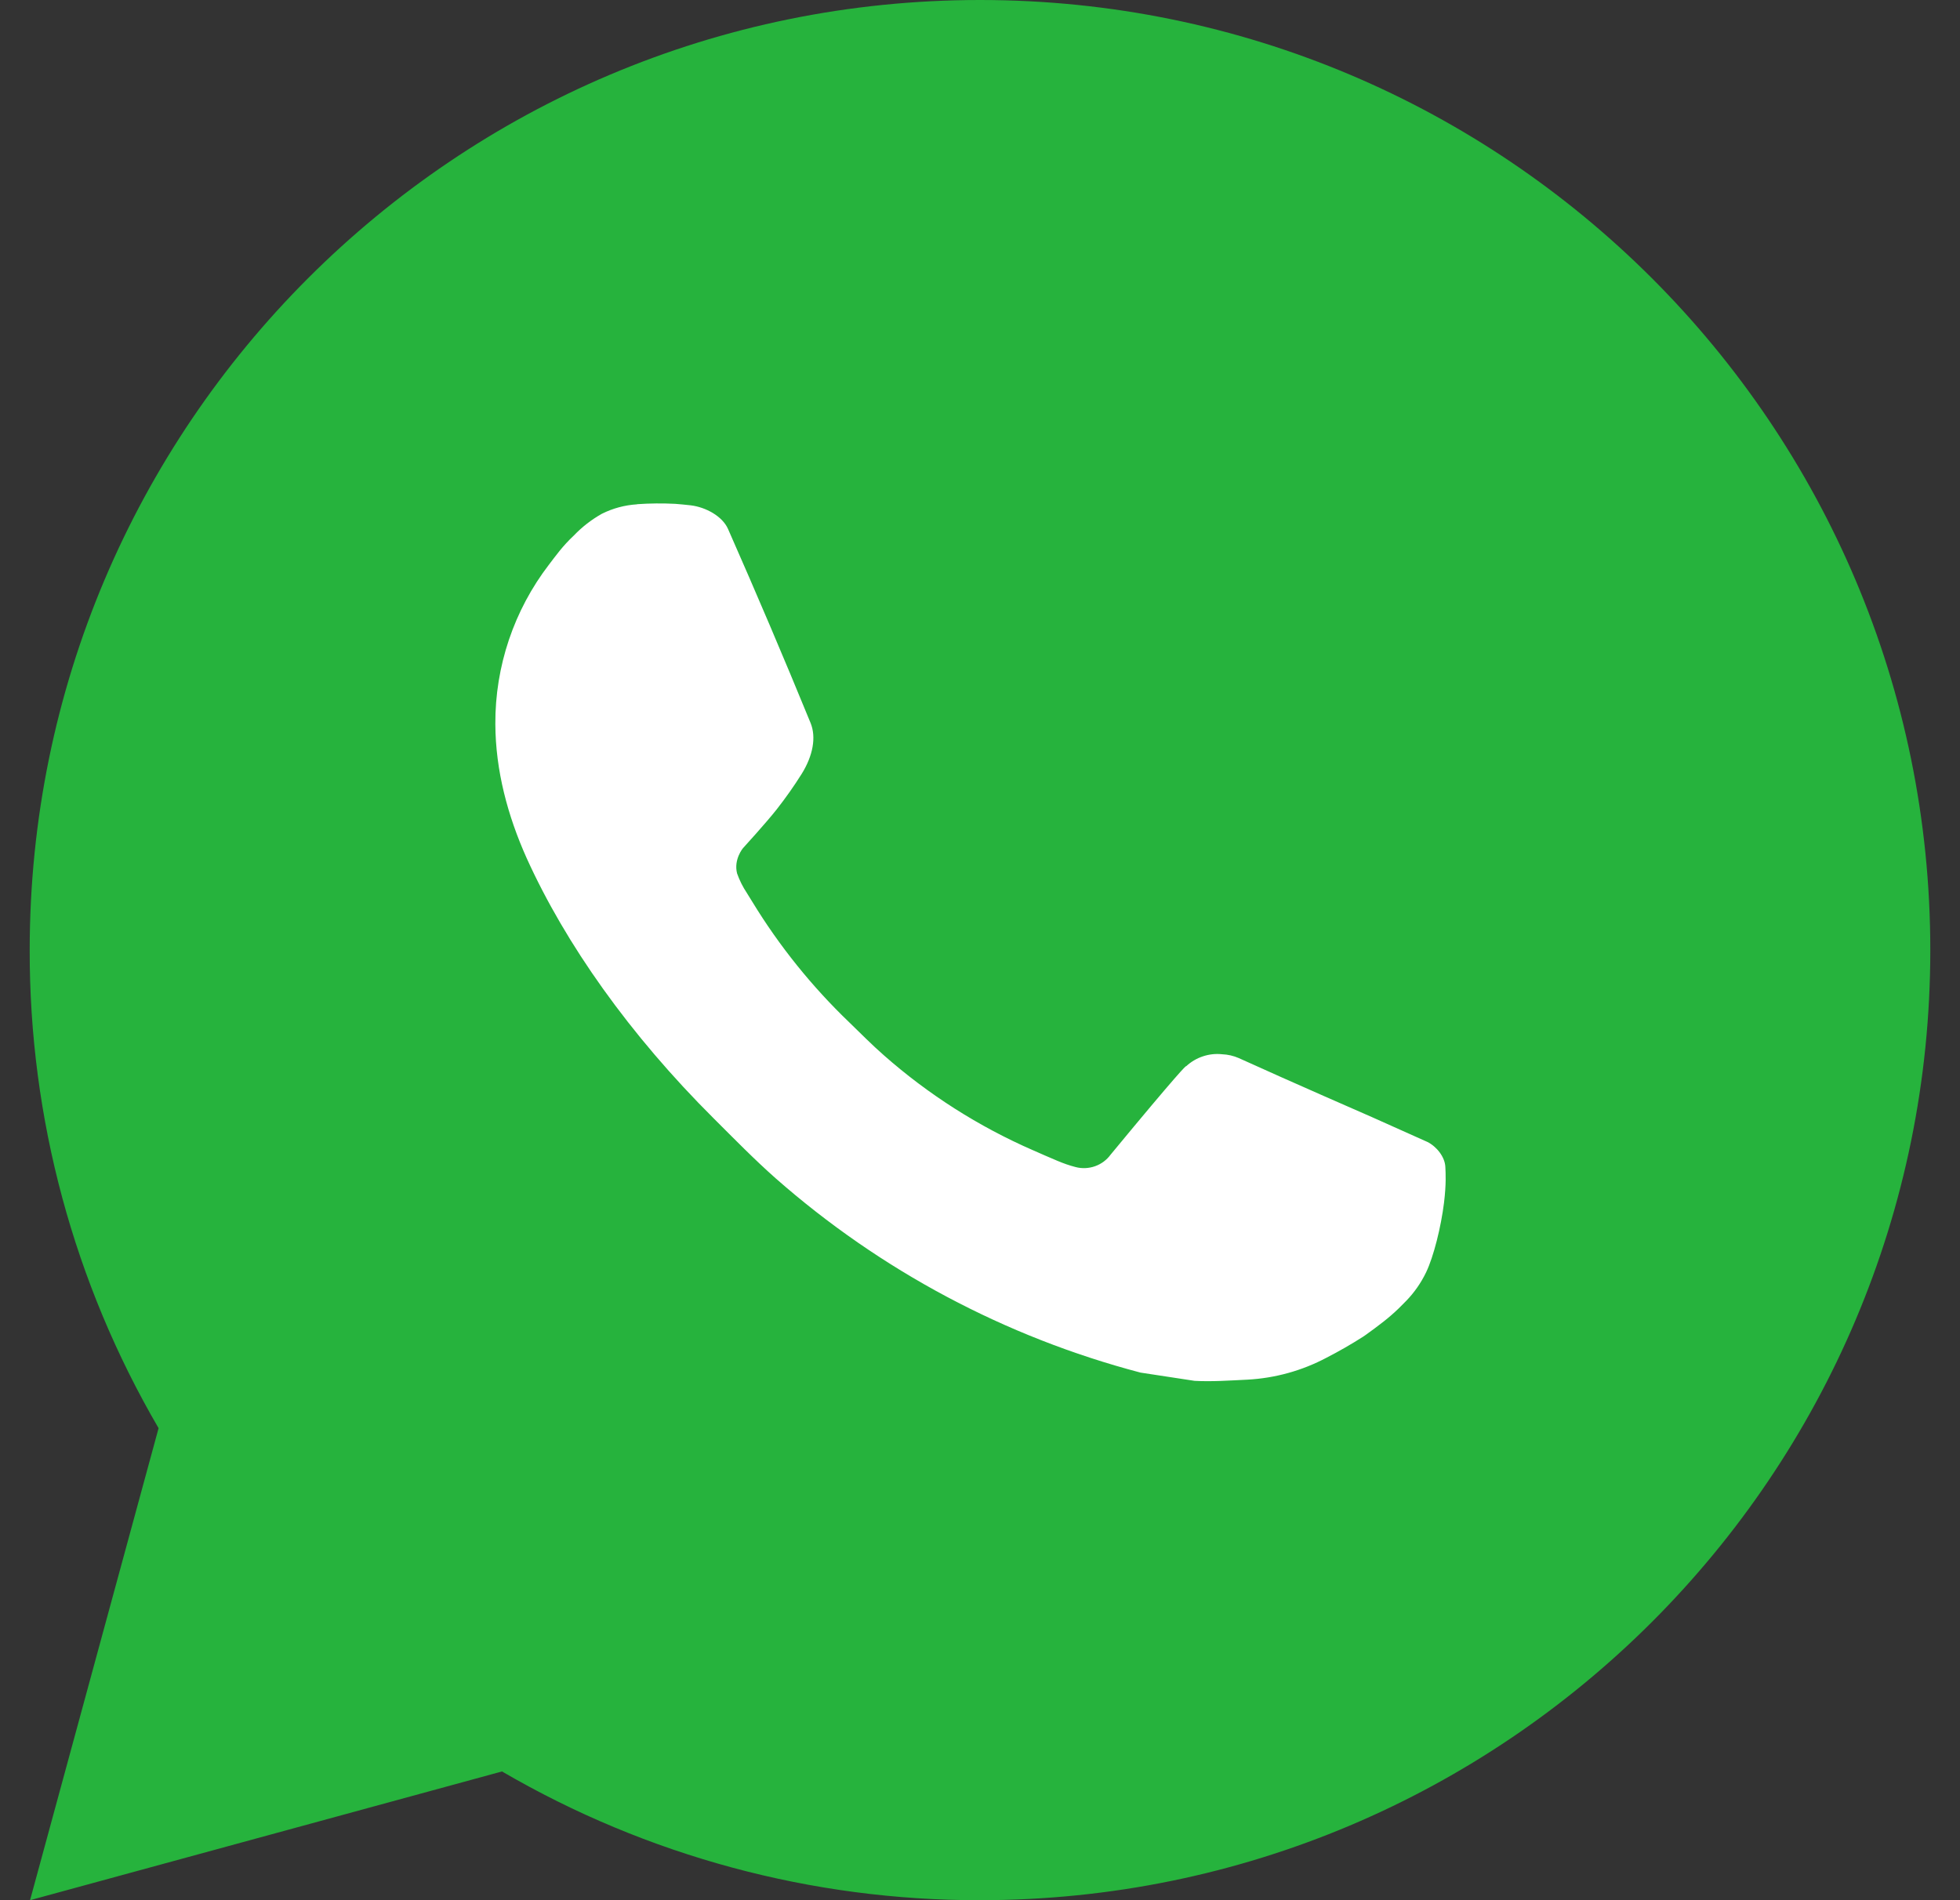
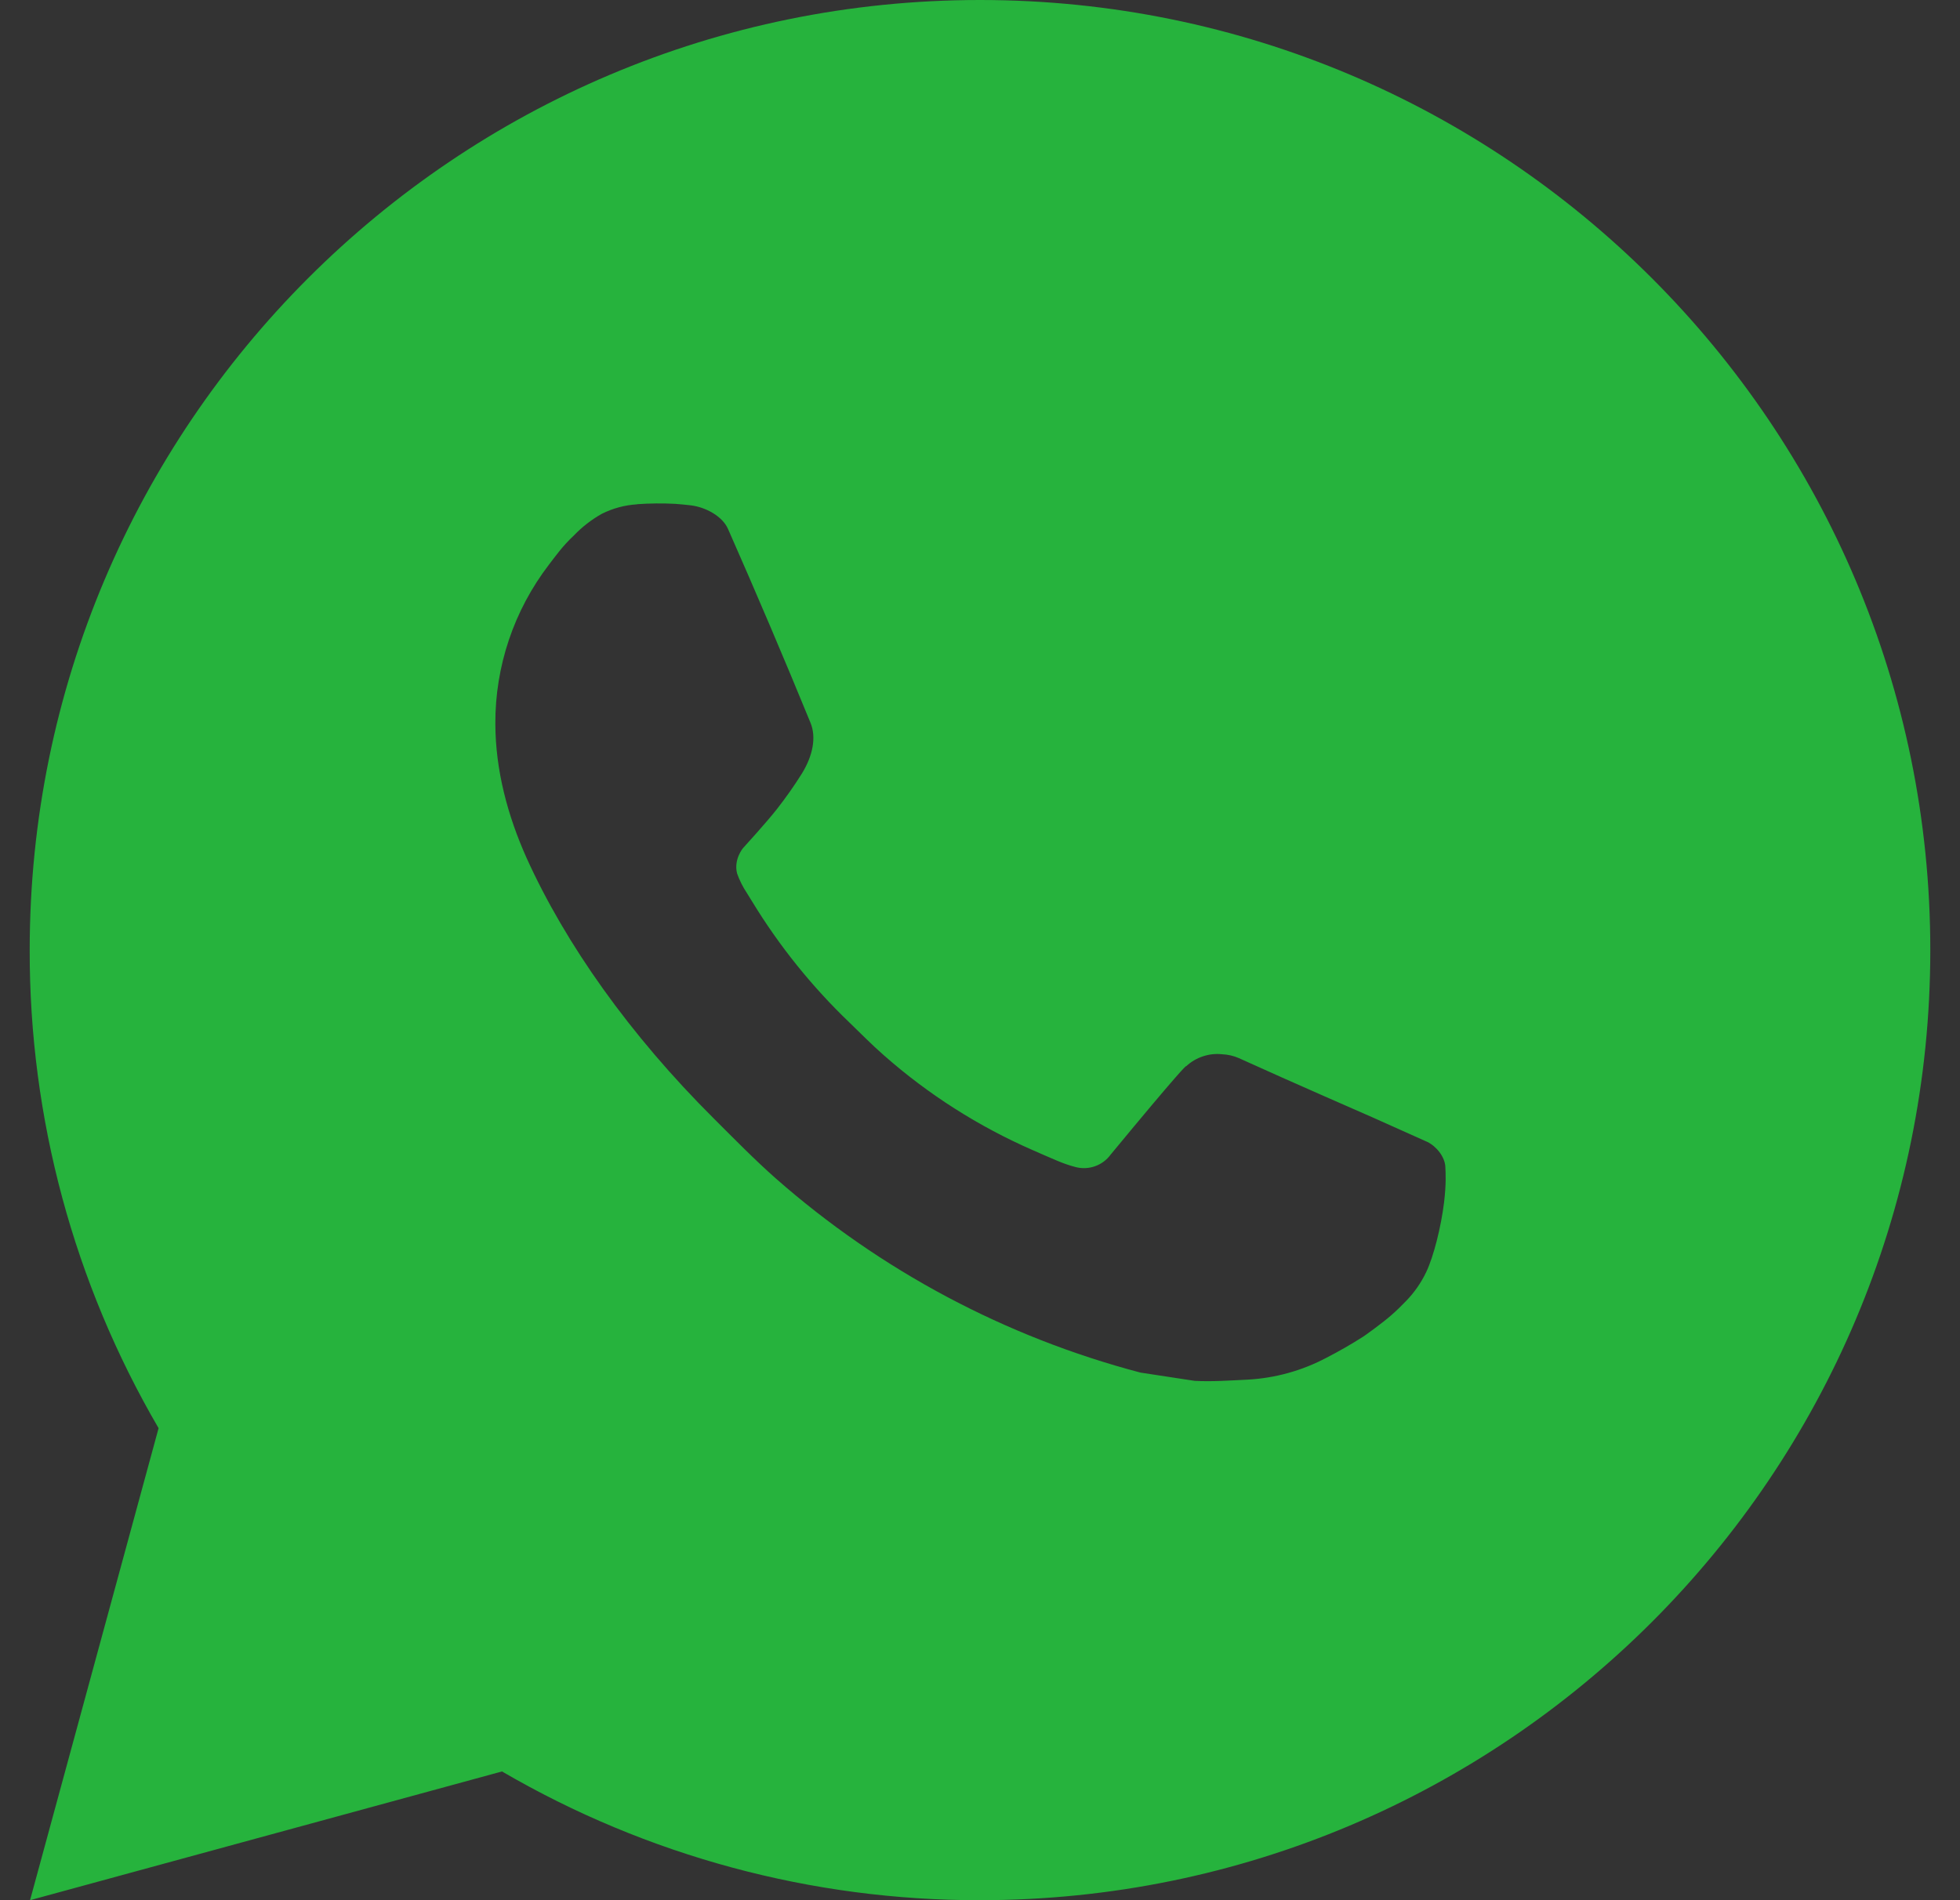
<svg xmlns="http://www.w3.org/2000/svg" width="33" height="32" viewBox="0 0 33 32" fill="none">
  <rect x="0" y="0" width="33" height="32" fill="#333333" stroke="none" />
  <g clip-path="url(#clip0_7144_32879)">
-     <circle cx="17.092" cy="15.408" r="10.667" fill="white" />
    <path d="M0.506 32L2.67 24.051C1.244 21.608 0.495 18.829 0.5 16C0.5 7.163 7.663 0 16.5 0C25.337 0 32.5 7.163 32.5 16C32.5 24.837 25.337 32 16.5 32C13.672 32.005 10.895 31.256 8.452 29.832L0.506 32ZM10.726 8.493C10.519 8.506 10.317 8.56 10.132 8.653C9.958 8.751 9.8 8.874 9.662 9.018C9.47 9.198 9.361 9.355 9.244 9.507C8.653 10.277 8.335 11.222 8.34 12.192C8.343 12.976 8.548 13.739 8.868 14.453C9.522 15.896 10.599 17.424 12.022 18.84C12.364 19.181 12.698 19.523 13.058 19.842C14.824 21.396 16.928 22.517 19.202 23.115L20.113 23.254C20.409 23.27 20.705 23.248 21.002 23.234C21.468 23.209 21.923 23.083 22.335 22.864C22.545 22.756 22.749 22.639 22.948 22.512C22.948 22.512 23.017 22.467 23.148 22.368C23.364 22.208 23.497 22.094 23.676 21.907C23.809 21.77 23.924 21.608 24.012 21.424C24.137 21.163 24.262 20.666 24.313 20.251C24.351 19.934 24.34 19.762 24.335 19.654C24.329 19.483 24.186 19.306 24.031 19.23L23.1 18.813C23.1 18.813 21.708 18.206 20.858 17.819C20.769 17.78 20.673 17.758 20.575 17.754C20.466 17.742 20.355 17.755 20.251 17.79C20.146 17.825 20.051 17.882 19.97 17.957V17.954C19.962 17.954 19.855 18.045 18.698 19.446C18.632 19.536 18.541 19.603 18.436 19.64C18.331 19.677 18.217 19.682 18.11 19.654C18.005 19.627 17.903 19.591 17.804 19.549C17.606 19.466 17.537 19.434 17.401 19.374L17.393 19.371C16.477 18.971 15.63 18.432 14.881 17.771C14.679 17.595 14.492 17.403 14.3 17.218C13.671 16.615 13.122 15.933 12.668 15.189L12.574 15.037C12.506 14.935 12.451 14.825 12.41 14.709C12.35 14.474 12.508 14.285 12.508 14.285C12.508 14.285 12.897 13.859 13.078 13.629C13.228 13.437 13.369 13.238 13.498 13.032C13.687 12.728 13.746 12.416 13.647 12.174C13.199 11.08 12.735 9.99 12.258 8.909C12.164 8.694 11.884 8.541 11.63 8.51C11.543 8.501 11.457 8.491 11.37 8.485C11.155 8.474 10.94 8.476 10.726 8.491V8.493Z" fill="#26B33D" />
  </g>
  <defs>
    <clipPath id="clip0_7144_32879">
      <rect width="32" height="32" fill="white" transform="translate(0.5)" />
    </clipPath>
  </defs>
</svg>